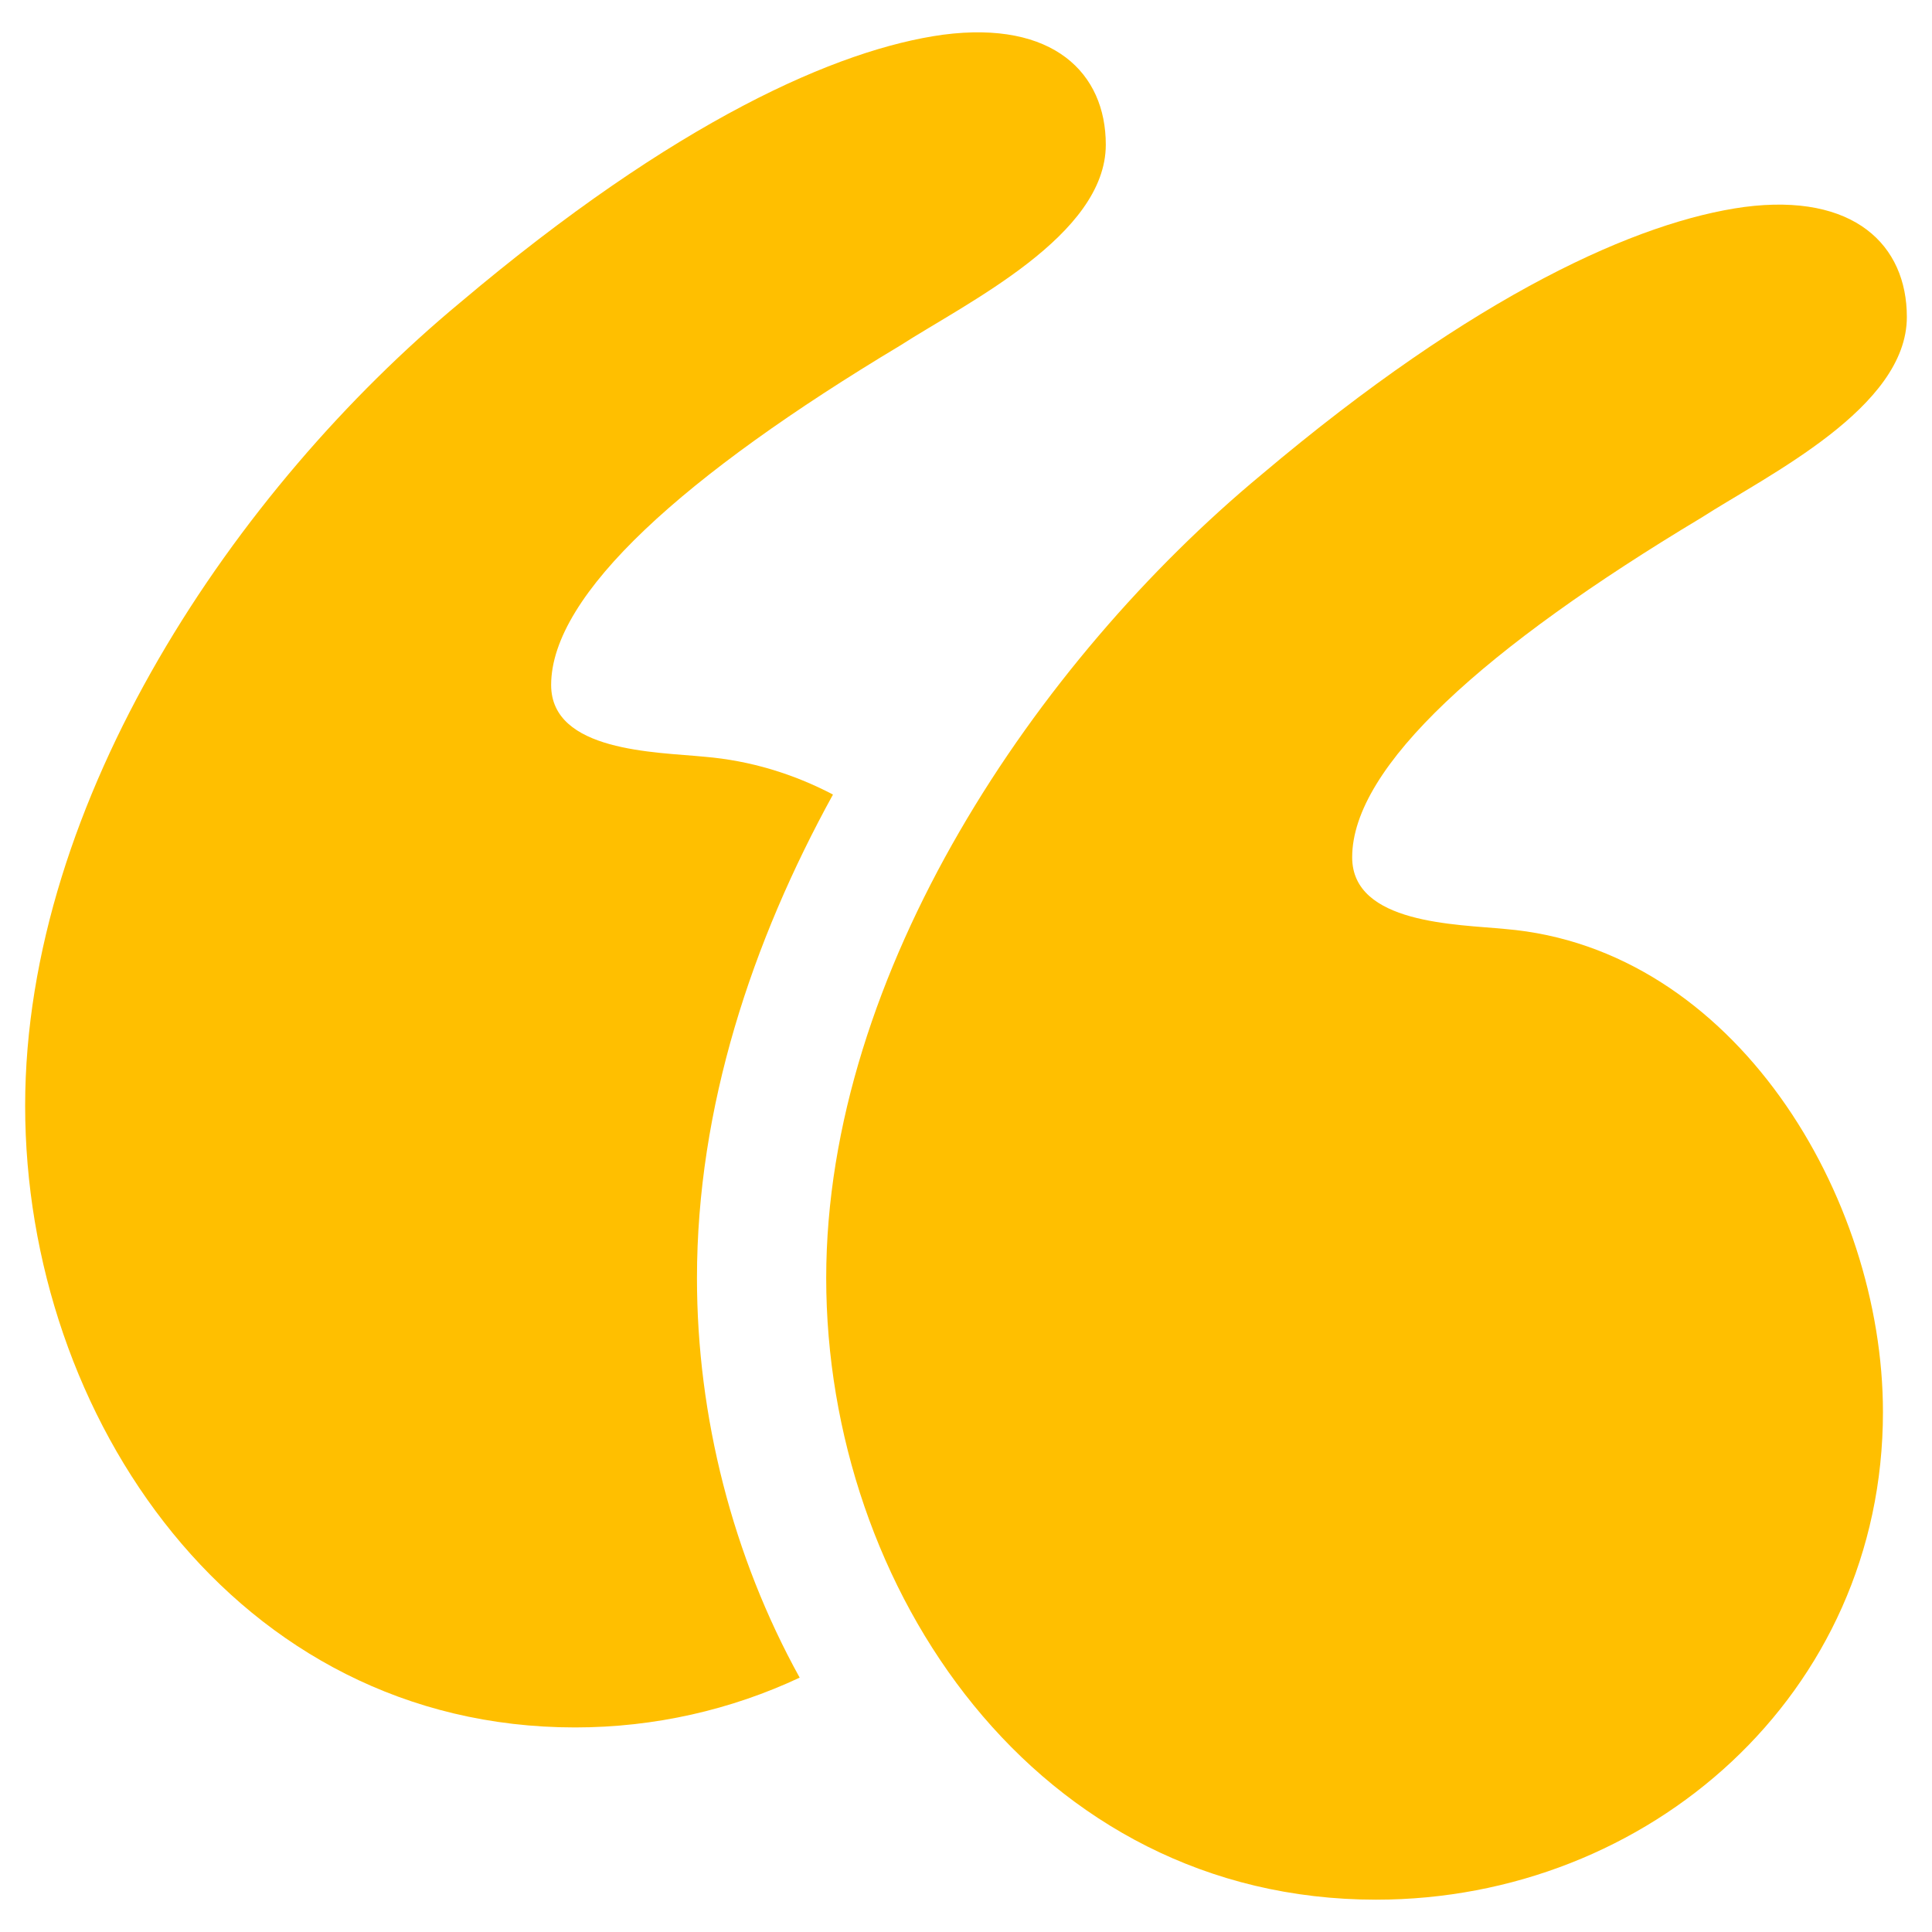
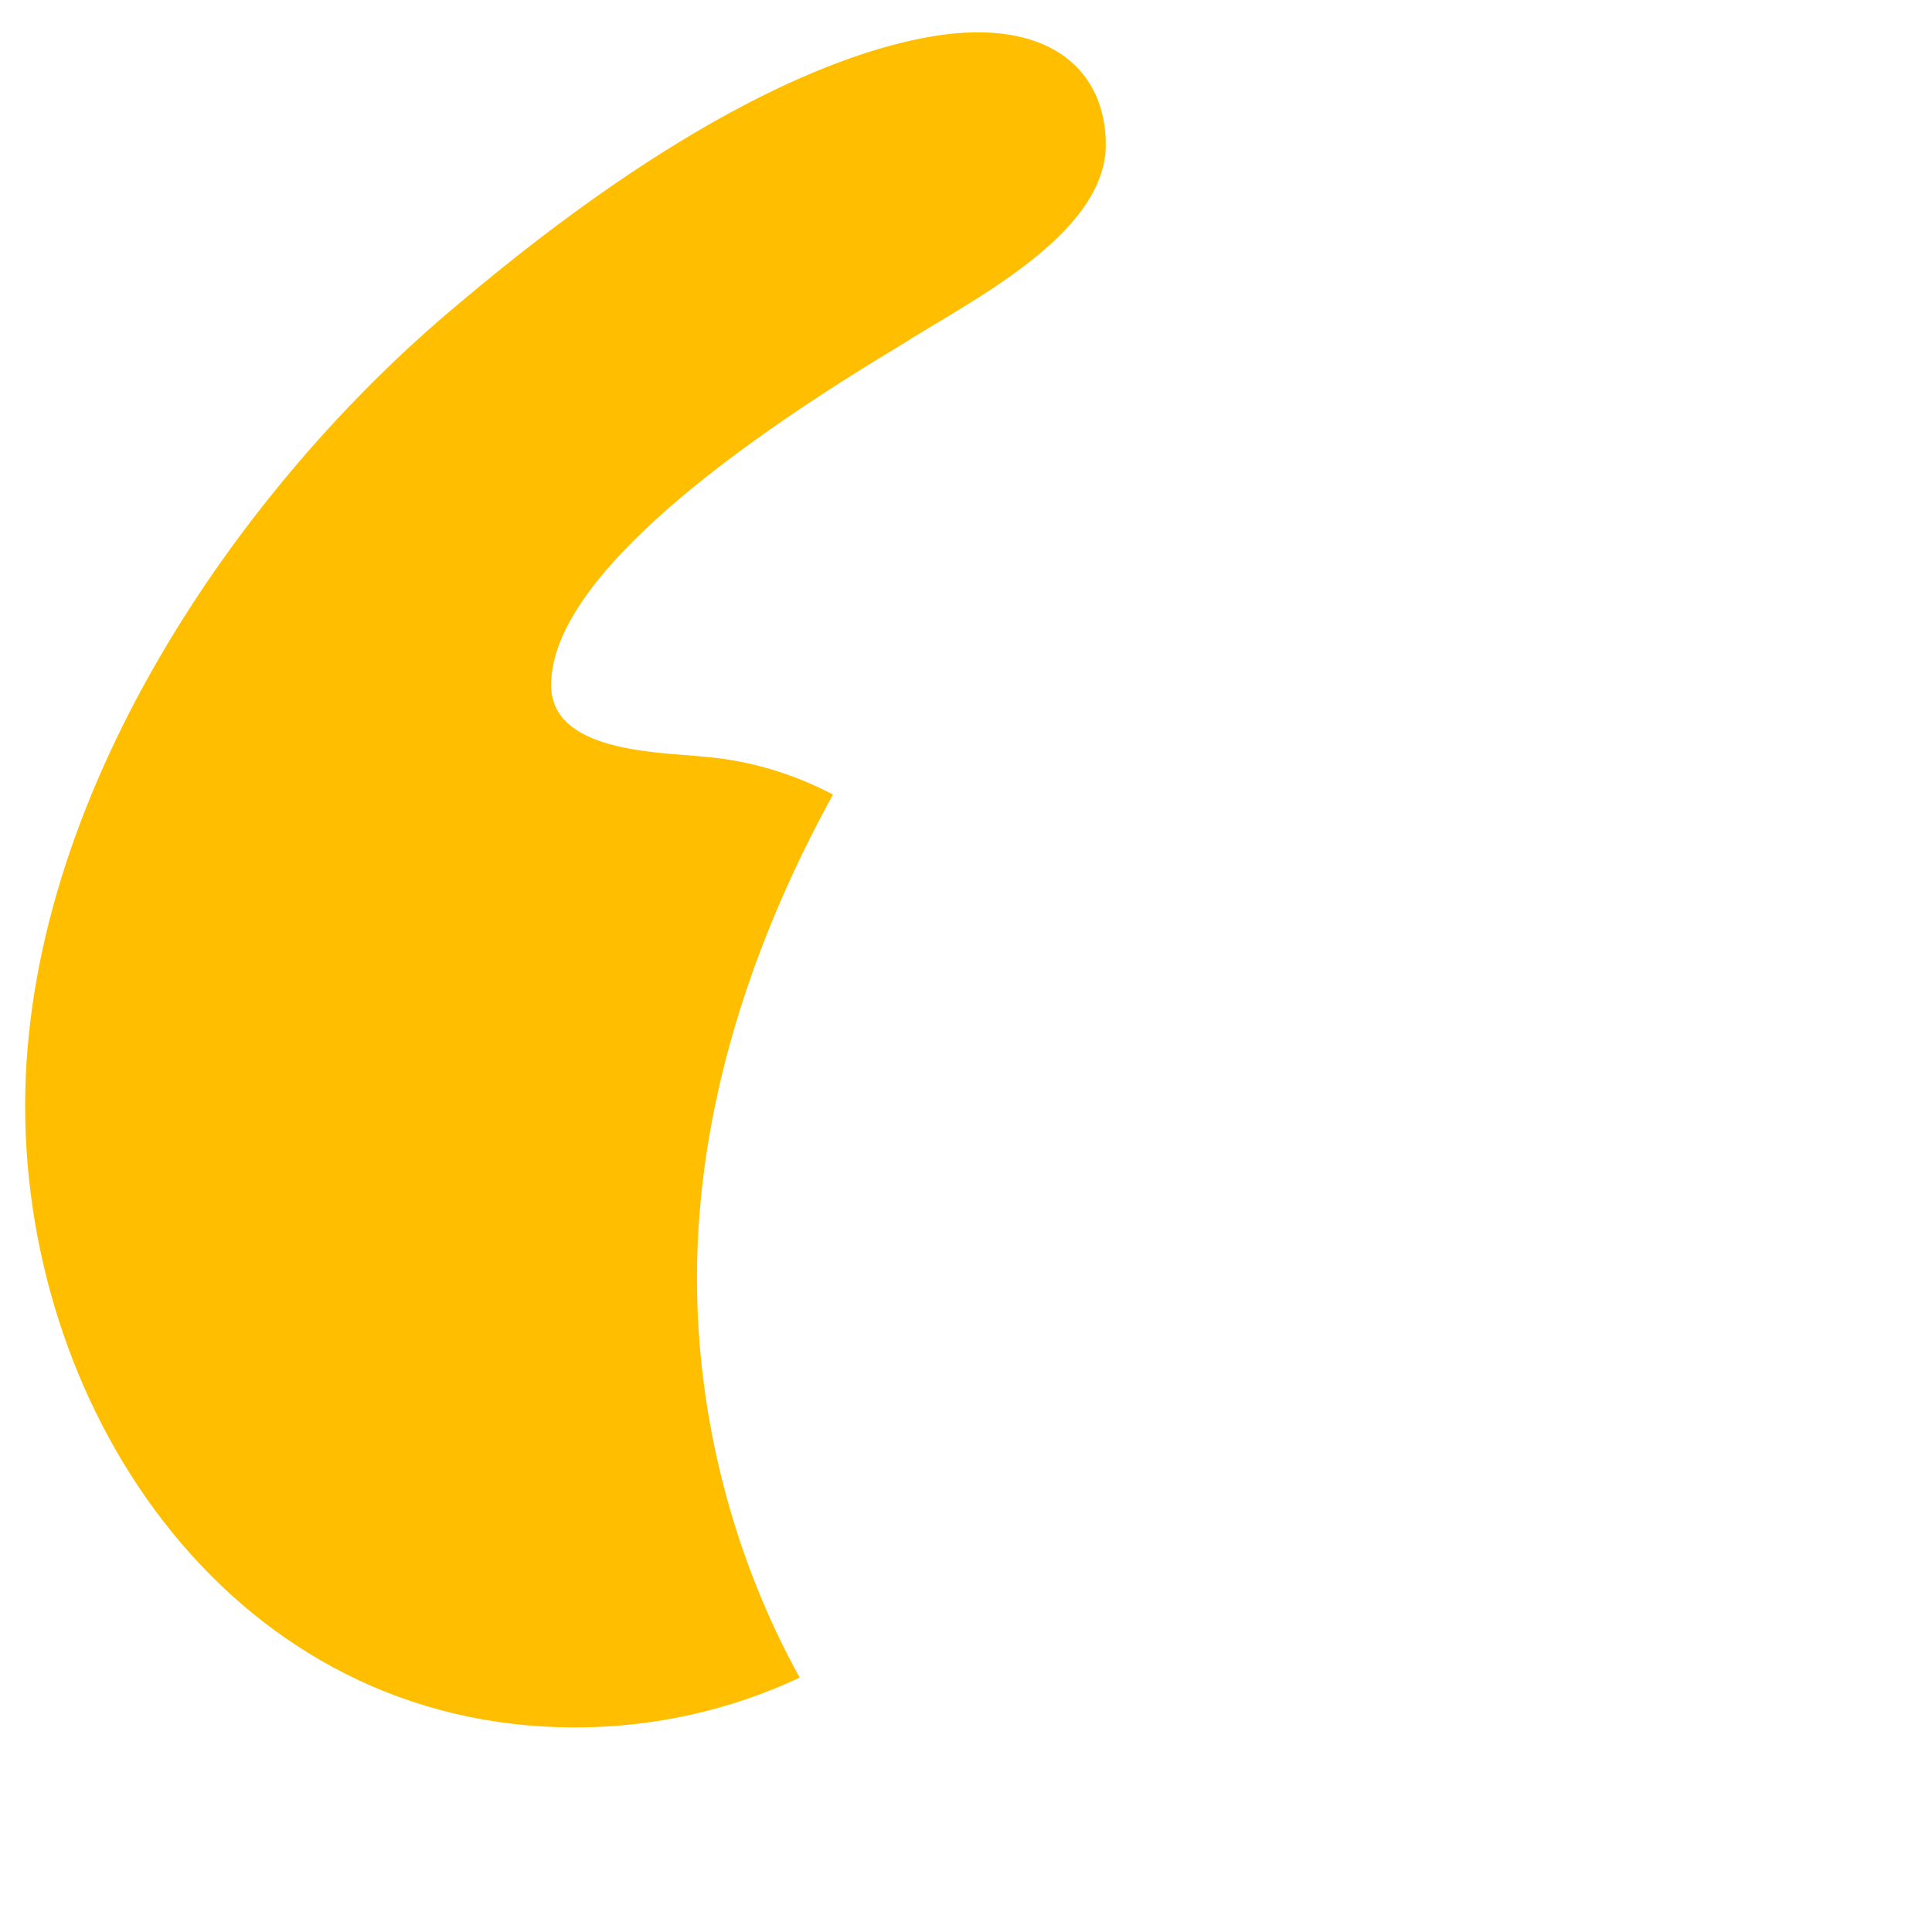
<svg xmlns="http://www.w3.org/2000/svg" width="67" height="67" viewBox="0 0 67 67" fill="none">
-   <path d="M52.198 32.217C50.54 32.051 46.892 32.051 46.892 29.73C46.892 26.579 51.534 22.434 58.997 17.956C61.318 16.464 66.128 14.143 66.128 10.992C66.128 8.504 64.303 6.681 60.489 7.178C56.841 7.675 51.203 10.162 43.742 16.464C35.947 22.931 28.652 33.71 28.652 44.322C28.652 55.101 35.947 65.879 47.722 65.879C57.173 65.879 65.299 58.749 65.299 48.965C65.298 41.503 60.158 32.881 52.198 32.217Z" fill="#FFBF00" />
  <path d="M28.887 27.554C27.526 26.842 26.032 26.376 24.419 26.242C22.761 26.077 19.113 26.077 19.113 23.755C19.113 20.605 23.756 16.459 31.218 11.982C33.54 10.489 38.348 8.168 38.348 5.017C38.348 2.53 36.523 0.706 32.71 1.203C29.061 1.7 23.423 4.188 15.962 10.489C8.169 16.956 0.872 27.735 0.872 38.348C0.872 49.127 8.168 59.906 19.942 59.906C22.71 59.906 25.363 59.29 27.732 58.179C25.409 53.979 24.17 49.12 24.17 44.323C24.171 38.4 26.079 32.656 28.887 27.554Z" fill="#FFBF00" />
</svg>